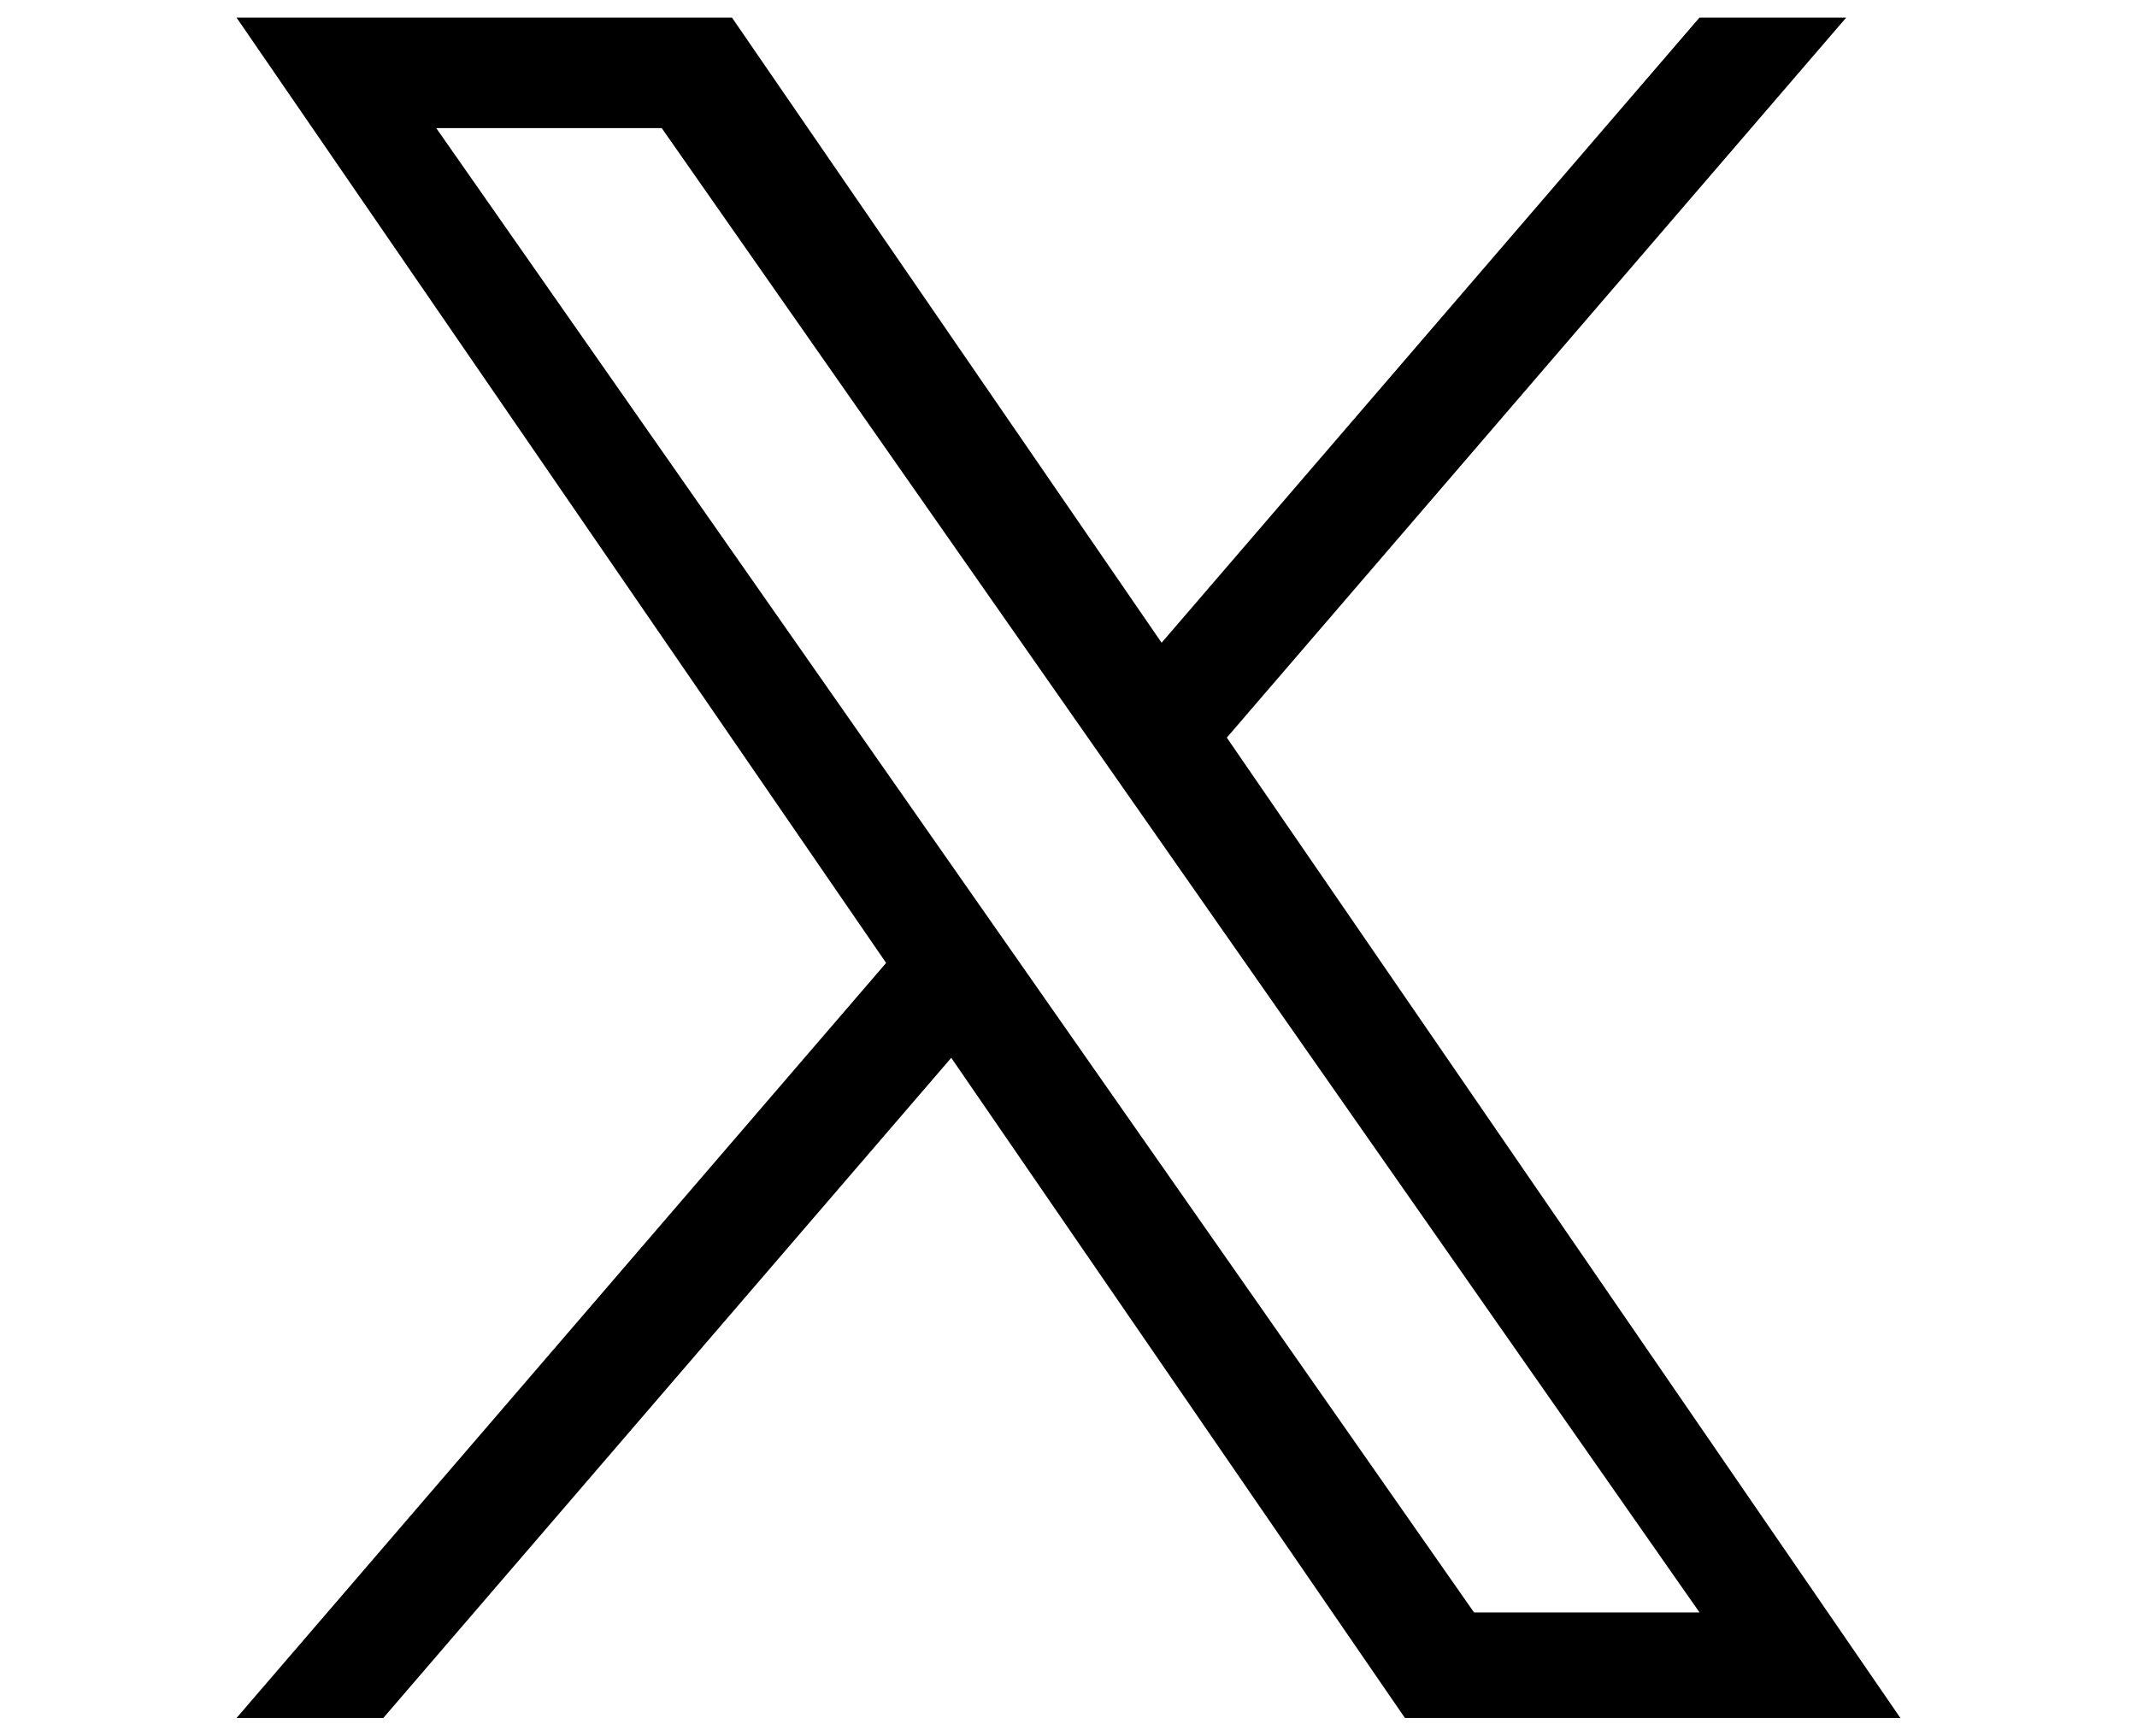
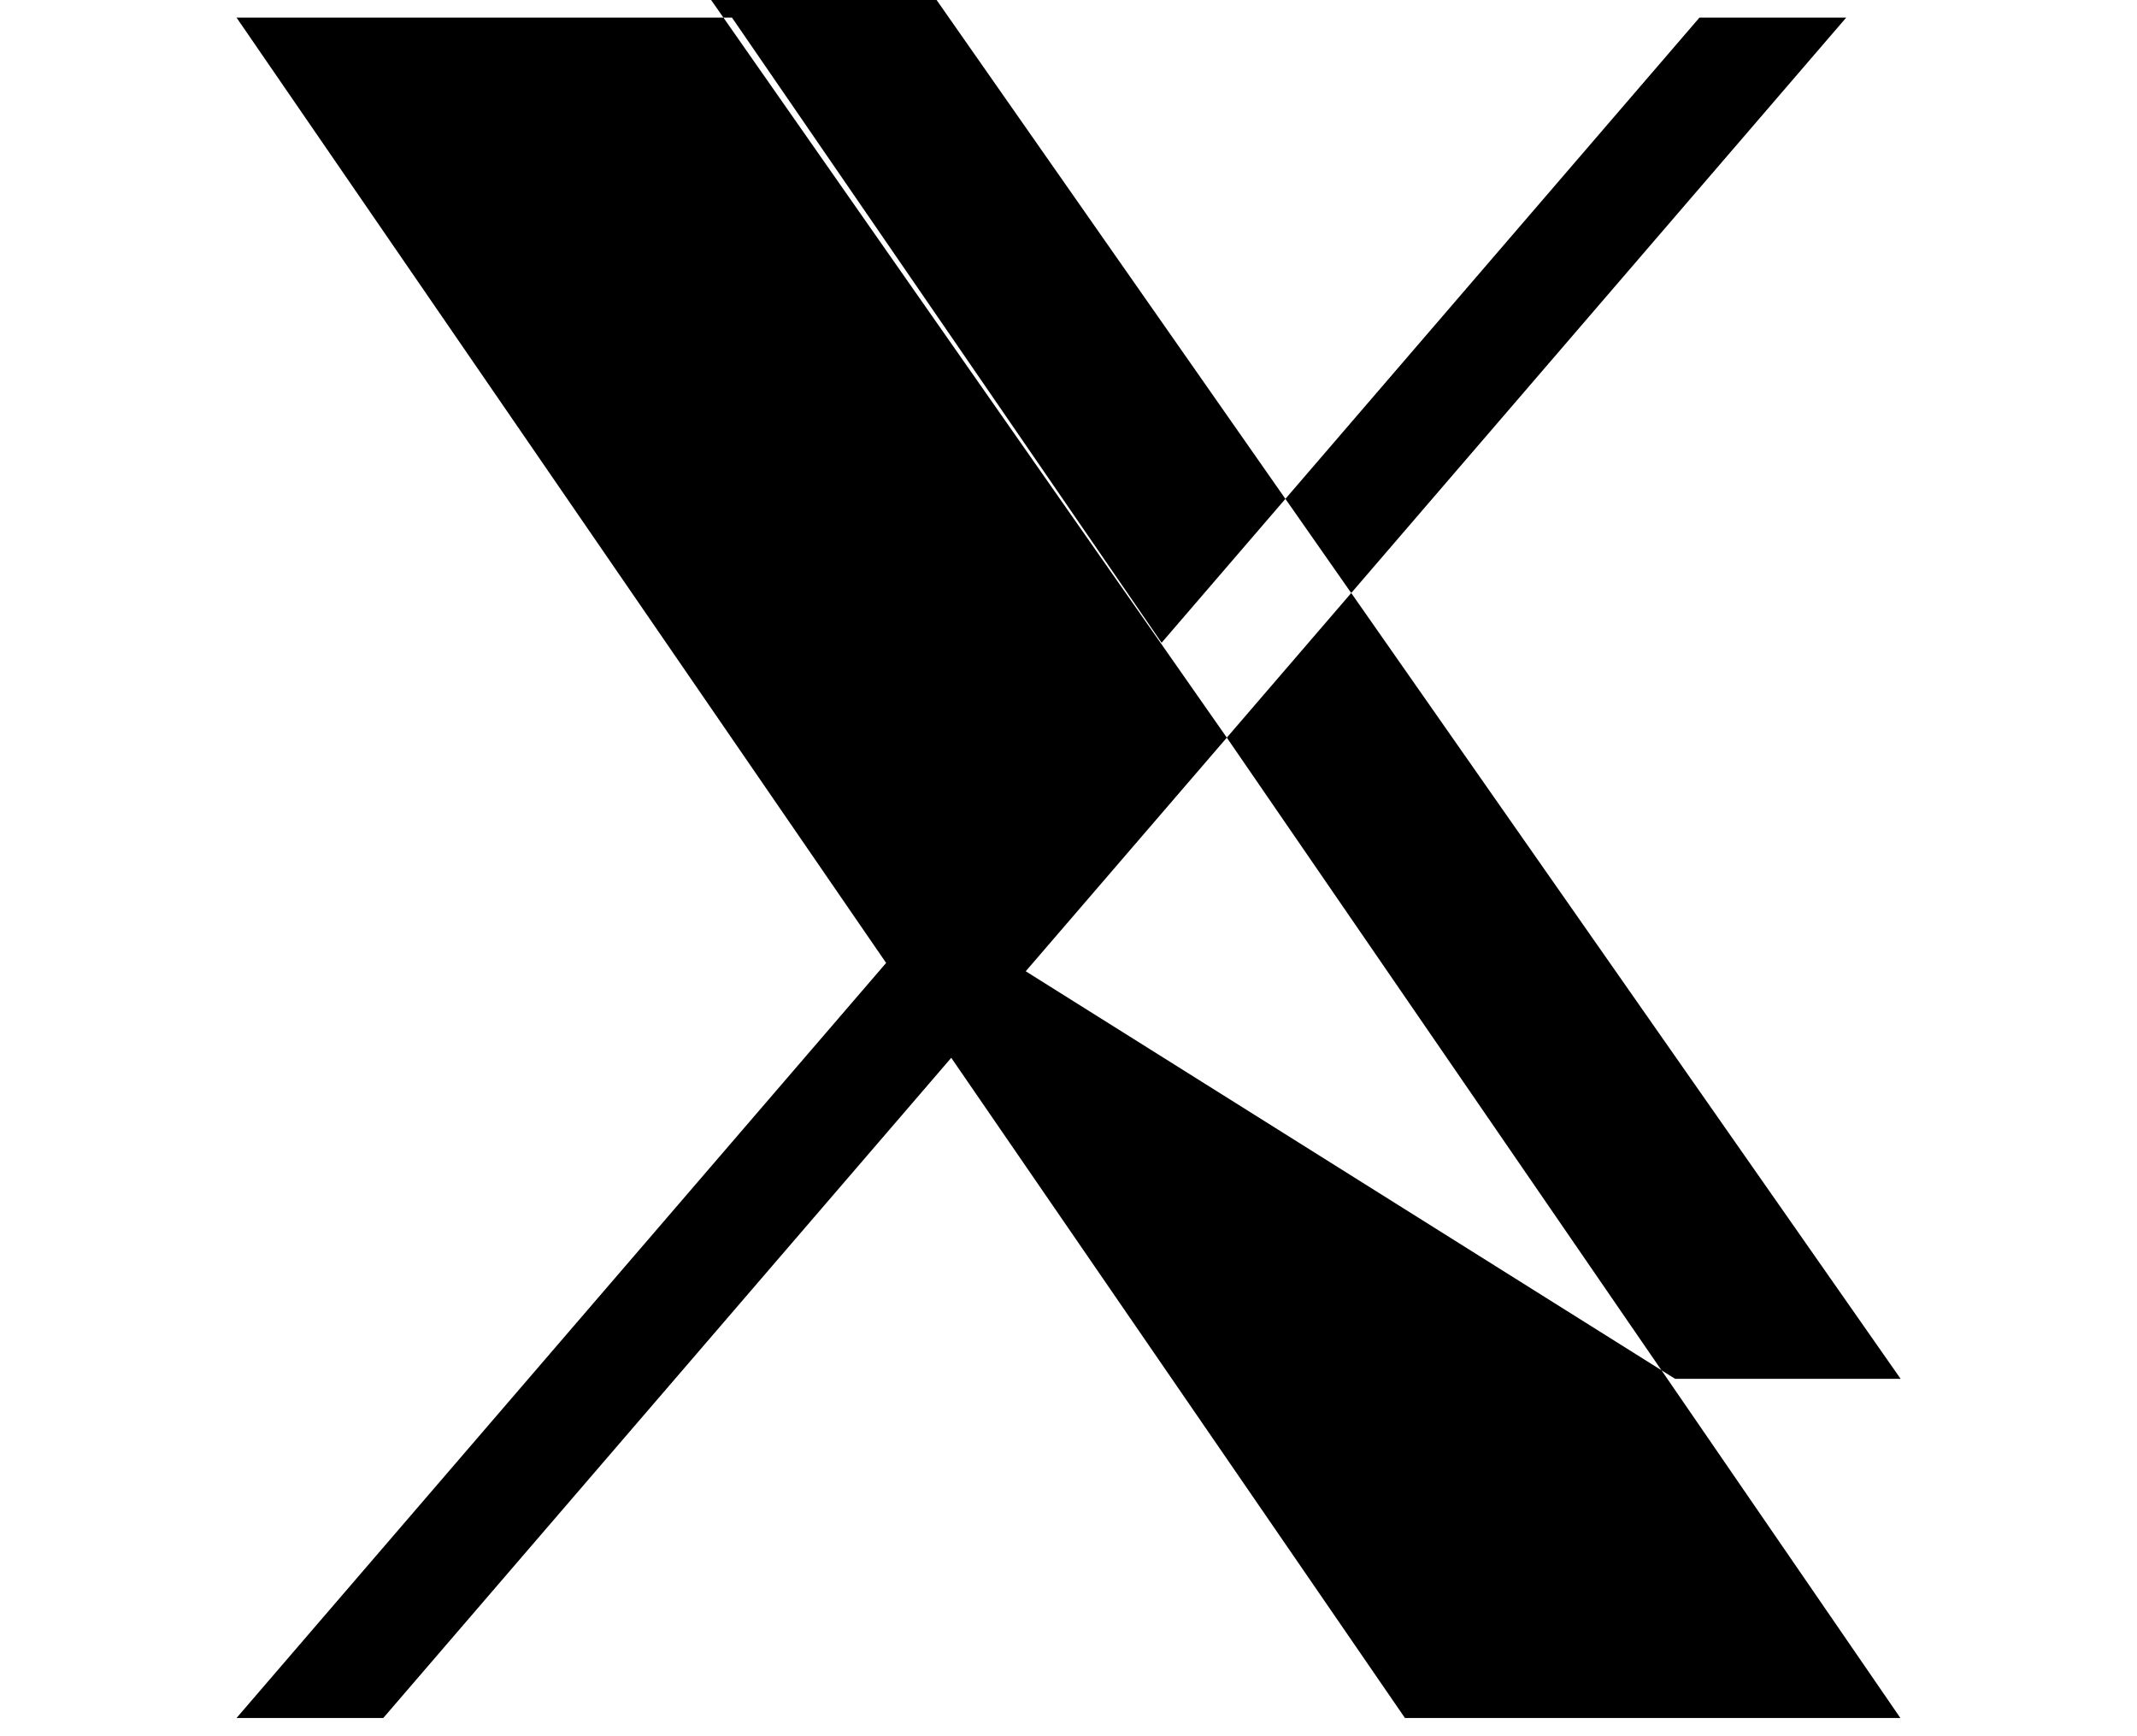
<svg xmlns="http://www.w3.org/2000/svg" width="25.134" height="20.414" viewBox="0 0 25.134 20.414">
-   <path id="icon_twitter" d="M14.429,8.676l7.285-8.469h-1.726L13.662,7.56L8.609,0.207H2.782l7.64,11.119l-7.64,8.881h1.726  l6.68-7.765l5.336,7.765h5.827L14.429,8.676L14.429,8.676z M12.064,11.424l-0.774-1.107l-6.159-8.81h2.652l4.971,7.11l0.774,1.107  l6.461,9.242h-2.652L12.064,11.424L12.064,11.424z" />
+   <path id="icon_twitter" d="M14.429,8.676l7.285-8.469h-1.726L13.662,7.56L8.609,0.207H2.782l7.64,11.119l-7.64,8.881h1.726  l6.68-7.765l5.336,7.765h5.827L14.429,8.676L14.429,8.676z l-0.774-1.107l-6.159-8.81h2.652l4.971,7.11l0.774,1.107  l6.461,9.242h-2.652L12.064,11.424L12.064,11.424z" />
</svg>